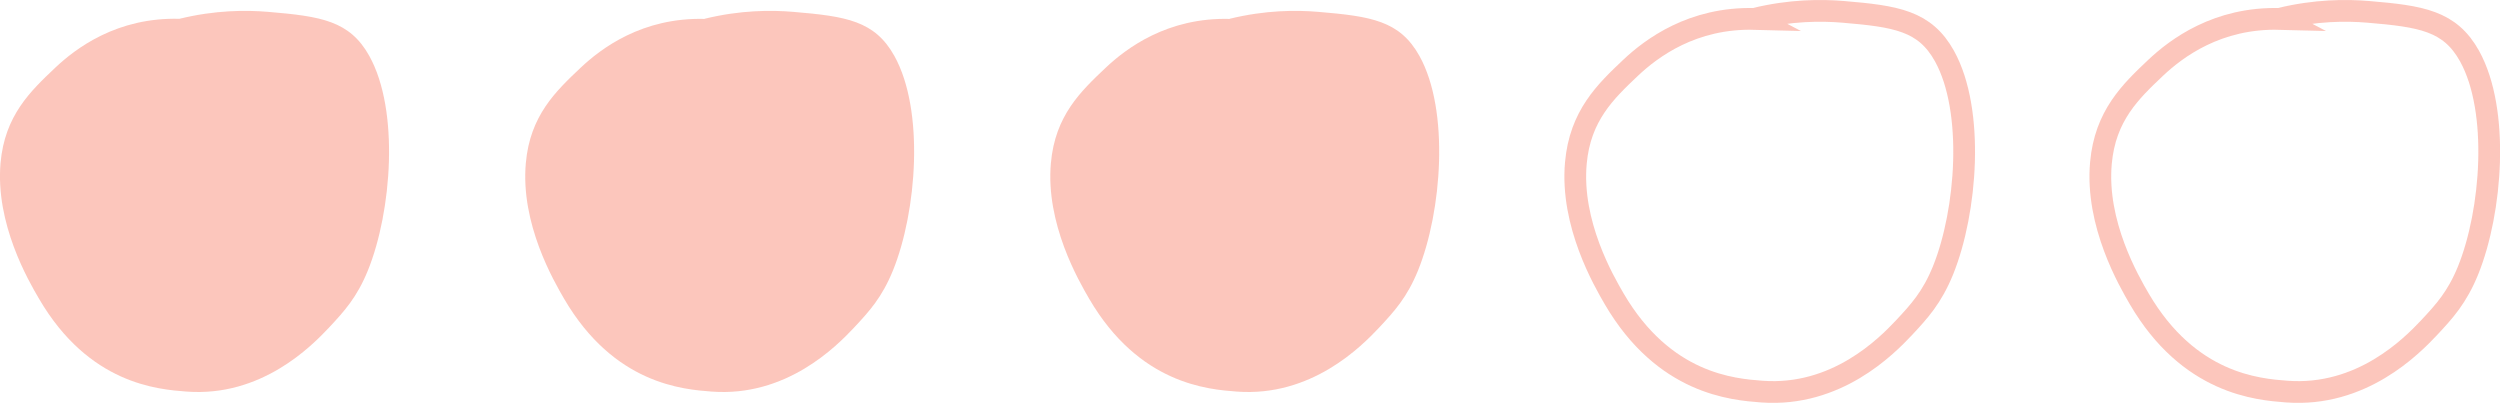
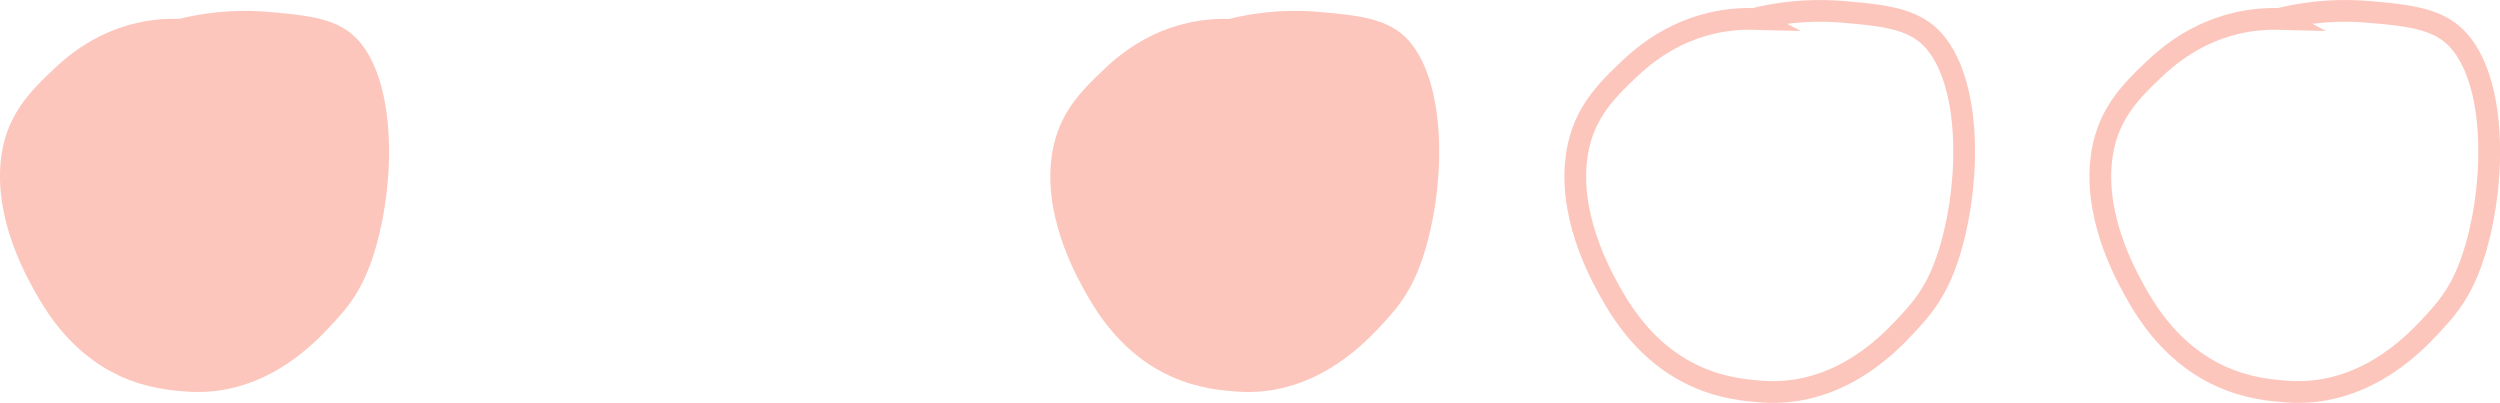
<svg xmlns="http://www.w3.org/2000/svg" id="_レイヤー_2" data-name="レイヤー 2" viewBox="0 0 229.97 37.05">
  <defs>
    <style>
      .cls-1 {
        fill: #fbaea0;
        stroke-width: 0px;
      }

      .cls-1, .cls-2 {
        opacity: .7;
      }

      .cls-2 {
        fill: none;
        stroke: #fbaea0;
        stroke-miterlimit: 10;
        stroke-width: 2px;
      }
    </style>
  </defs>
  <g id="Design_top">
    <g>
      <path class="cls-1" d="M16.5,1.73c3.31-.81,6.13-.81,8.16-.64,4.87.41,7.51.81,9.32,4.07,2.78,5.02,2.05,14.3-.13,19.7-1.02,2.51-2.19,3.78-3.6,5.29-1.6,1.7-6.21,6.39-13.09,5.87-2.63-.2-8.98-.68-13.57-8.54C2.63,25.85-.44,20.58.05,14.99c.39-4.37,2.75-6.6,5.03-8.76,1.92-1.81,5.69-4.65,11.42-4.5Z" />
-       <path class="cls-1" d="M64.8,1.73c3.31-.81,6.13-.81,8.16-.64,4.87.41,7.51.81,9.32,4.07,2.78,5.02,2.05,14.3-.13,19.7-1.02,2.51-2.19,3.78-3.6,5.29-1.6,1.7-6.21,6.39-13.09,5.87-2.63-.2-8.98-.68-13.57-8.54-.94-1.62-4.02-6.89-3.52-12.48.39-4.37,2.75-6.6,5.03-8.76,1.92-1.81,5.69-4.65,11.42-4.5Z" />
      <path class="cls-1" d="M113.1,1.73c3.31-.81,6.13-.81,8.16-.64,4.87.41,7.51.81,9.32,4.07,2.78,5.02,2.05,14.3-.13,19.7-1.02,2.51-2.19,3.78-3.6,5.29-1.6,1.7-6.21,6.39-13.09,5.87-2.63-.2-8.98-.68-13.57-8.54-.94-1.62-4.02-6.89-3.52-12.48.39-4.37,2.75-6.6,5.03-8.76,1.92-1.81,5.69-4.65,11.42-4.5Z" />
      <path class="cls-2" d="M161.39,1.73c3.31-.81,6.13-.81,8.16-.64,4.87.41,7.51.81,9.32,4.07,2.78,5.02,2.05,14.3-.13,19.7-1.02,2.51-2.19,3.78-3.6,5.29-1.6,1.7-6.21,6.39-13.09,5.87-2.63-.2-8.98-.68-13.57-8.54-.94-1.62-4.02-6.89-3.52-12.48.39-4.37,2.75-6.6,5.03-8.76,1.92-1.81,5.69-4.65,11.42-4.5Z" />
      <path class="cls-2" d="M209.69,1.73c3.31-.81,6.13-.81,8.16-.64,4.87.41,7.51.81,9.32,4.07,2.78,5.02,2.05,14.3-.13,19.7-1.02,2.51-2.19,3.78-3.6,5.29-1.6,1.7-6.21,6.39-13.09,5.87-2.63-.2-8.98-.68-13.57-8.54-.94-1.62-4.02-6.89-3.52-12.48.39-4.37,2.75-6.6,5.03-8.76,1.92-1.81,5.69-4.65,11.42-4.5Z" />
    </g>
  </g>
</svg>